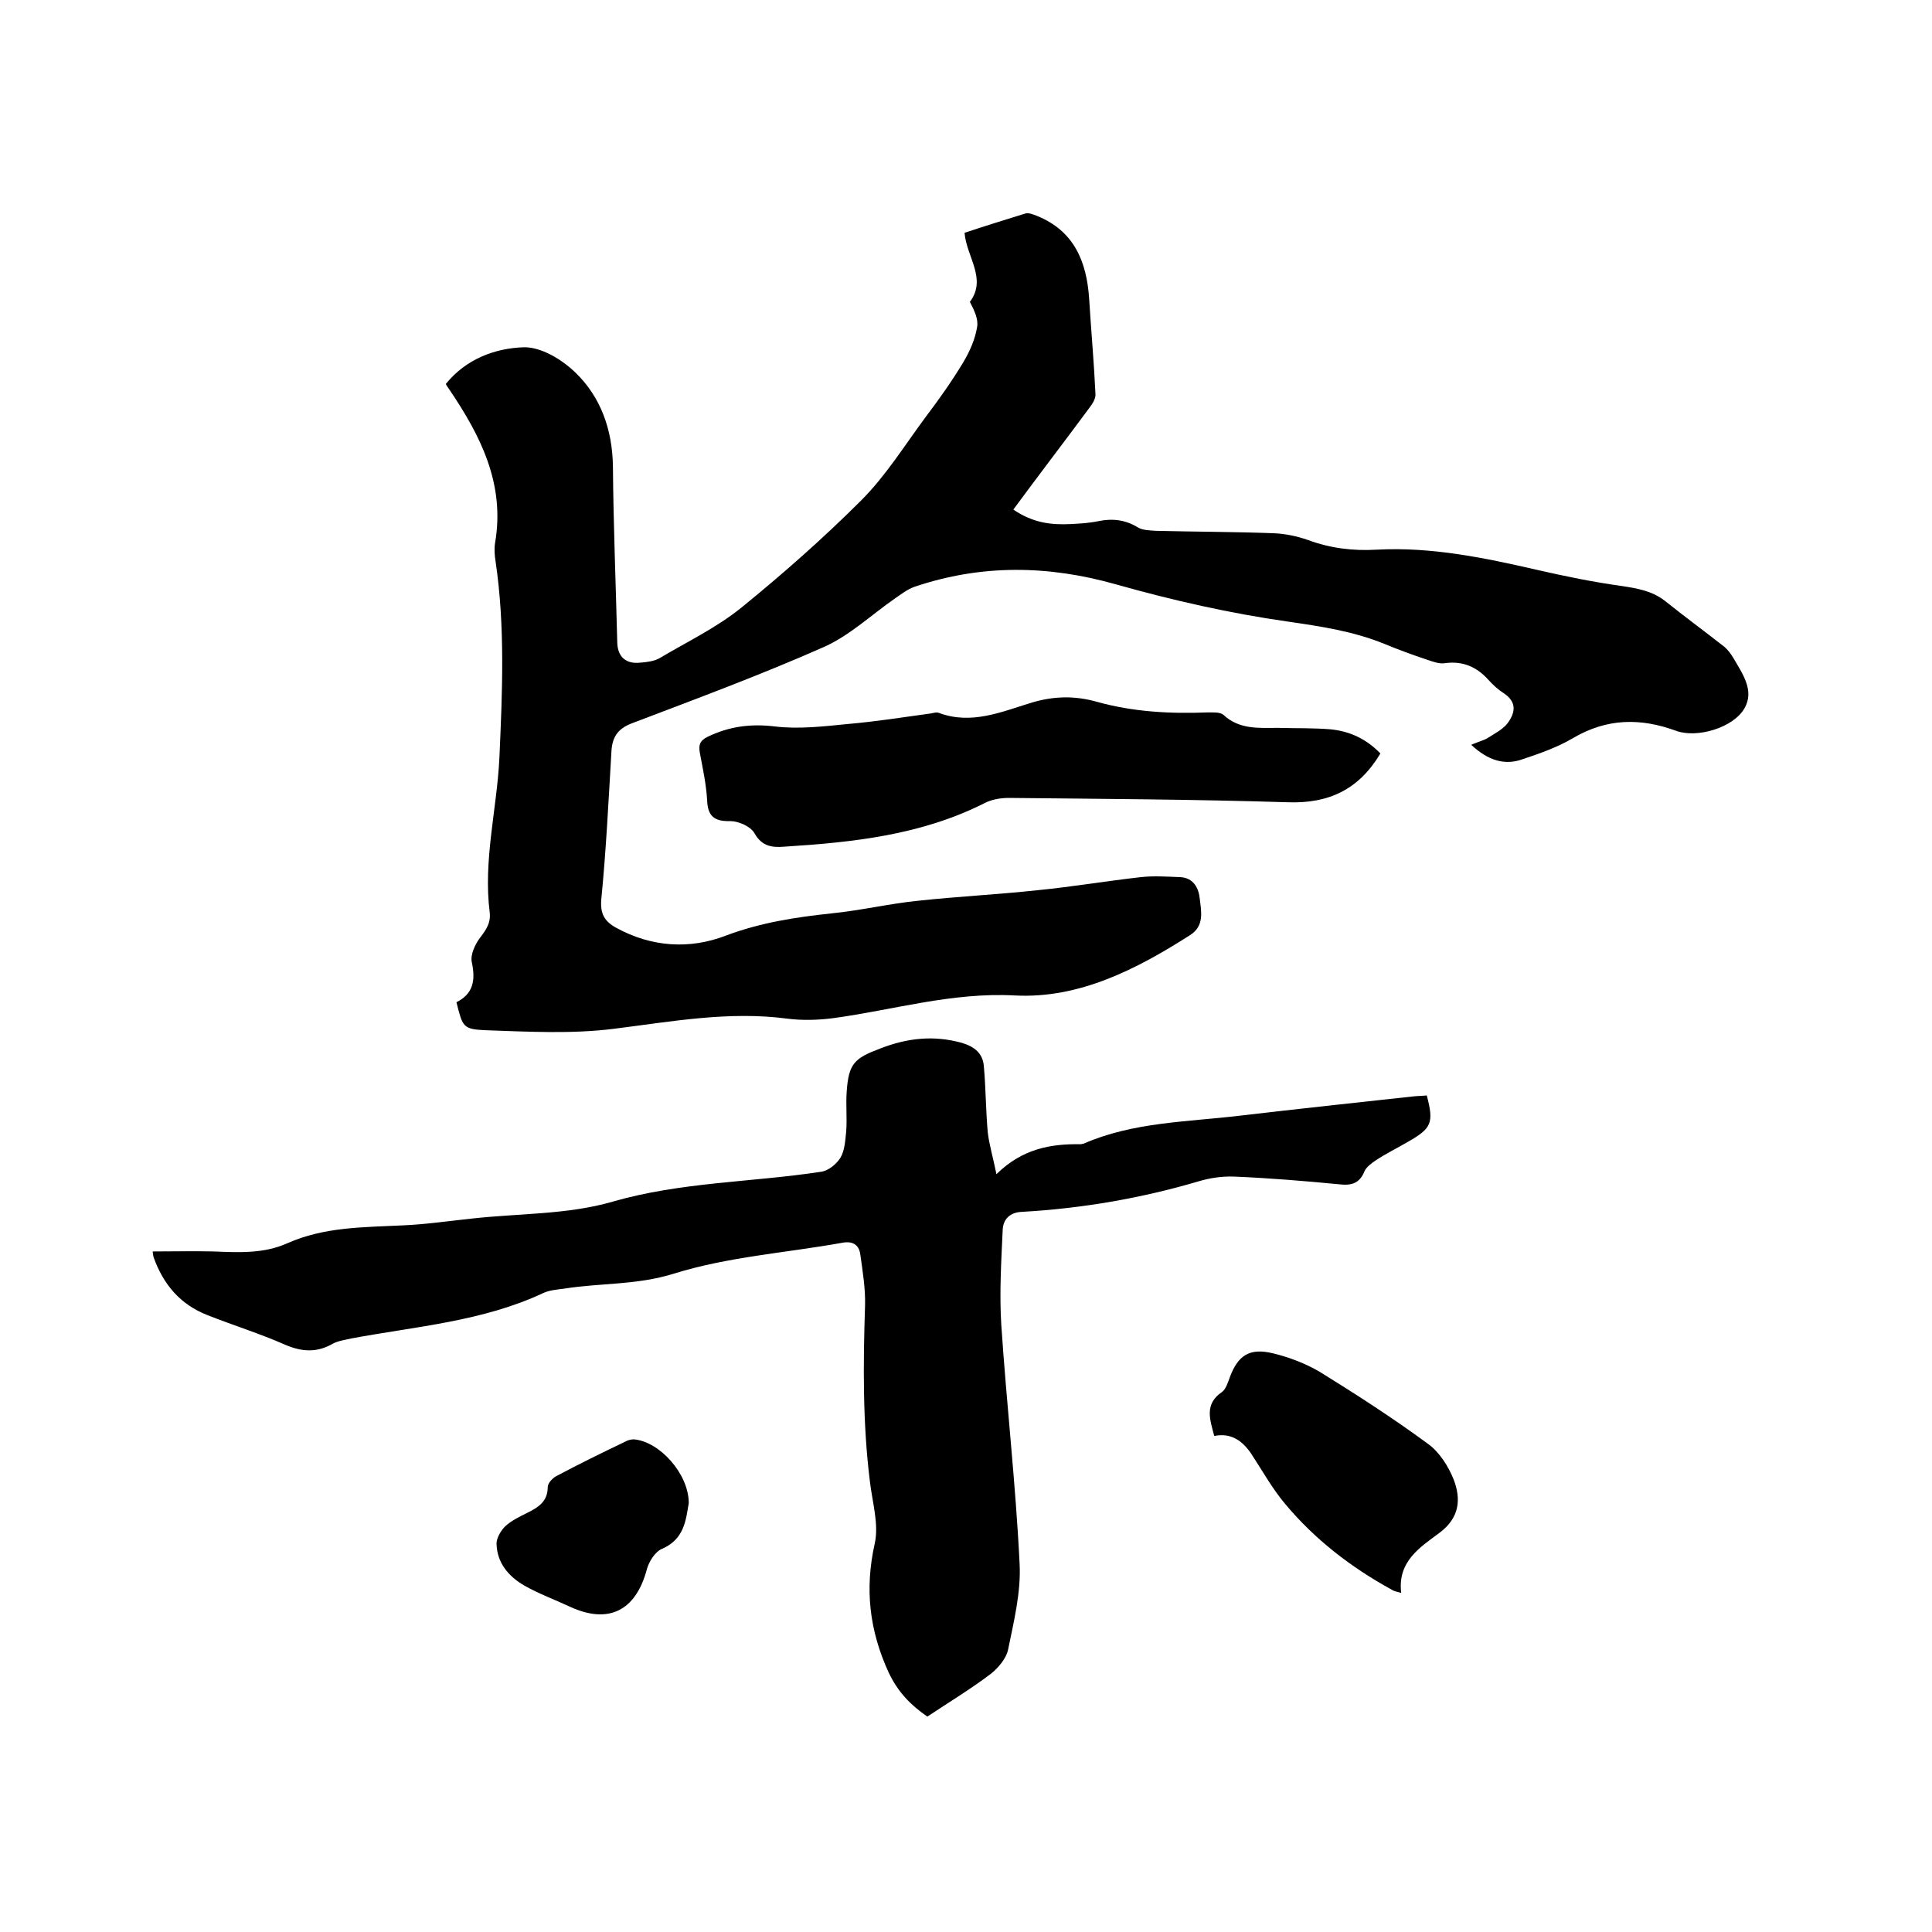
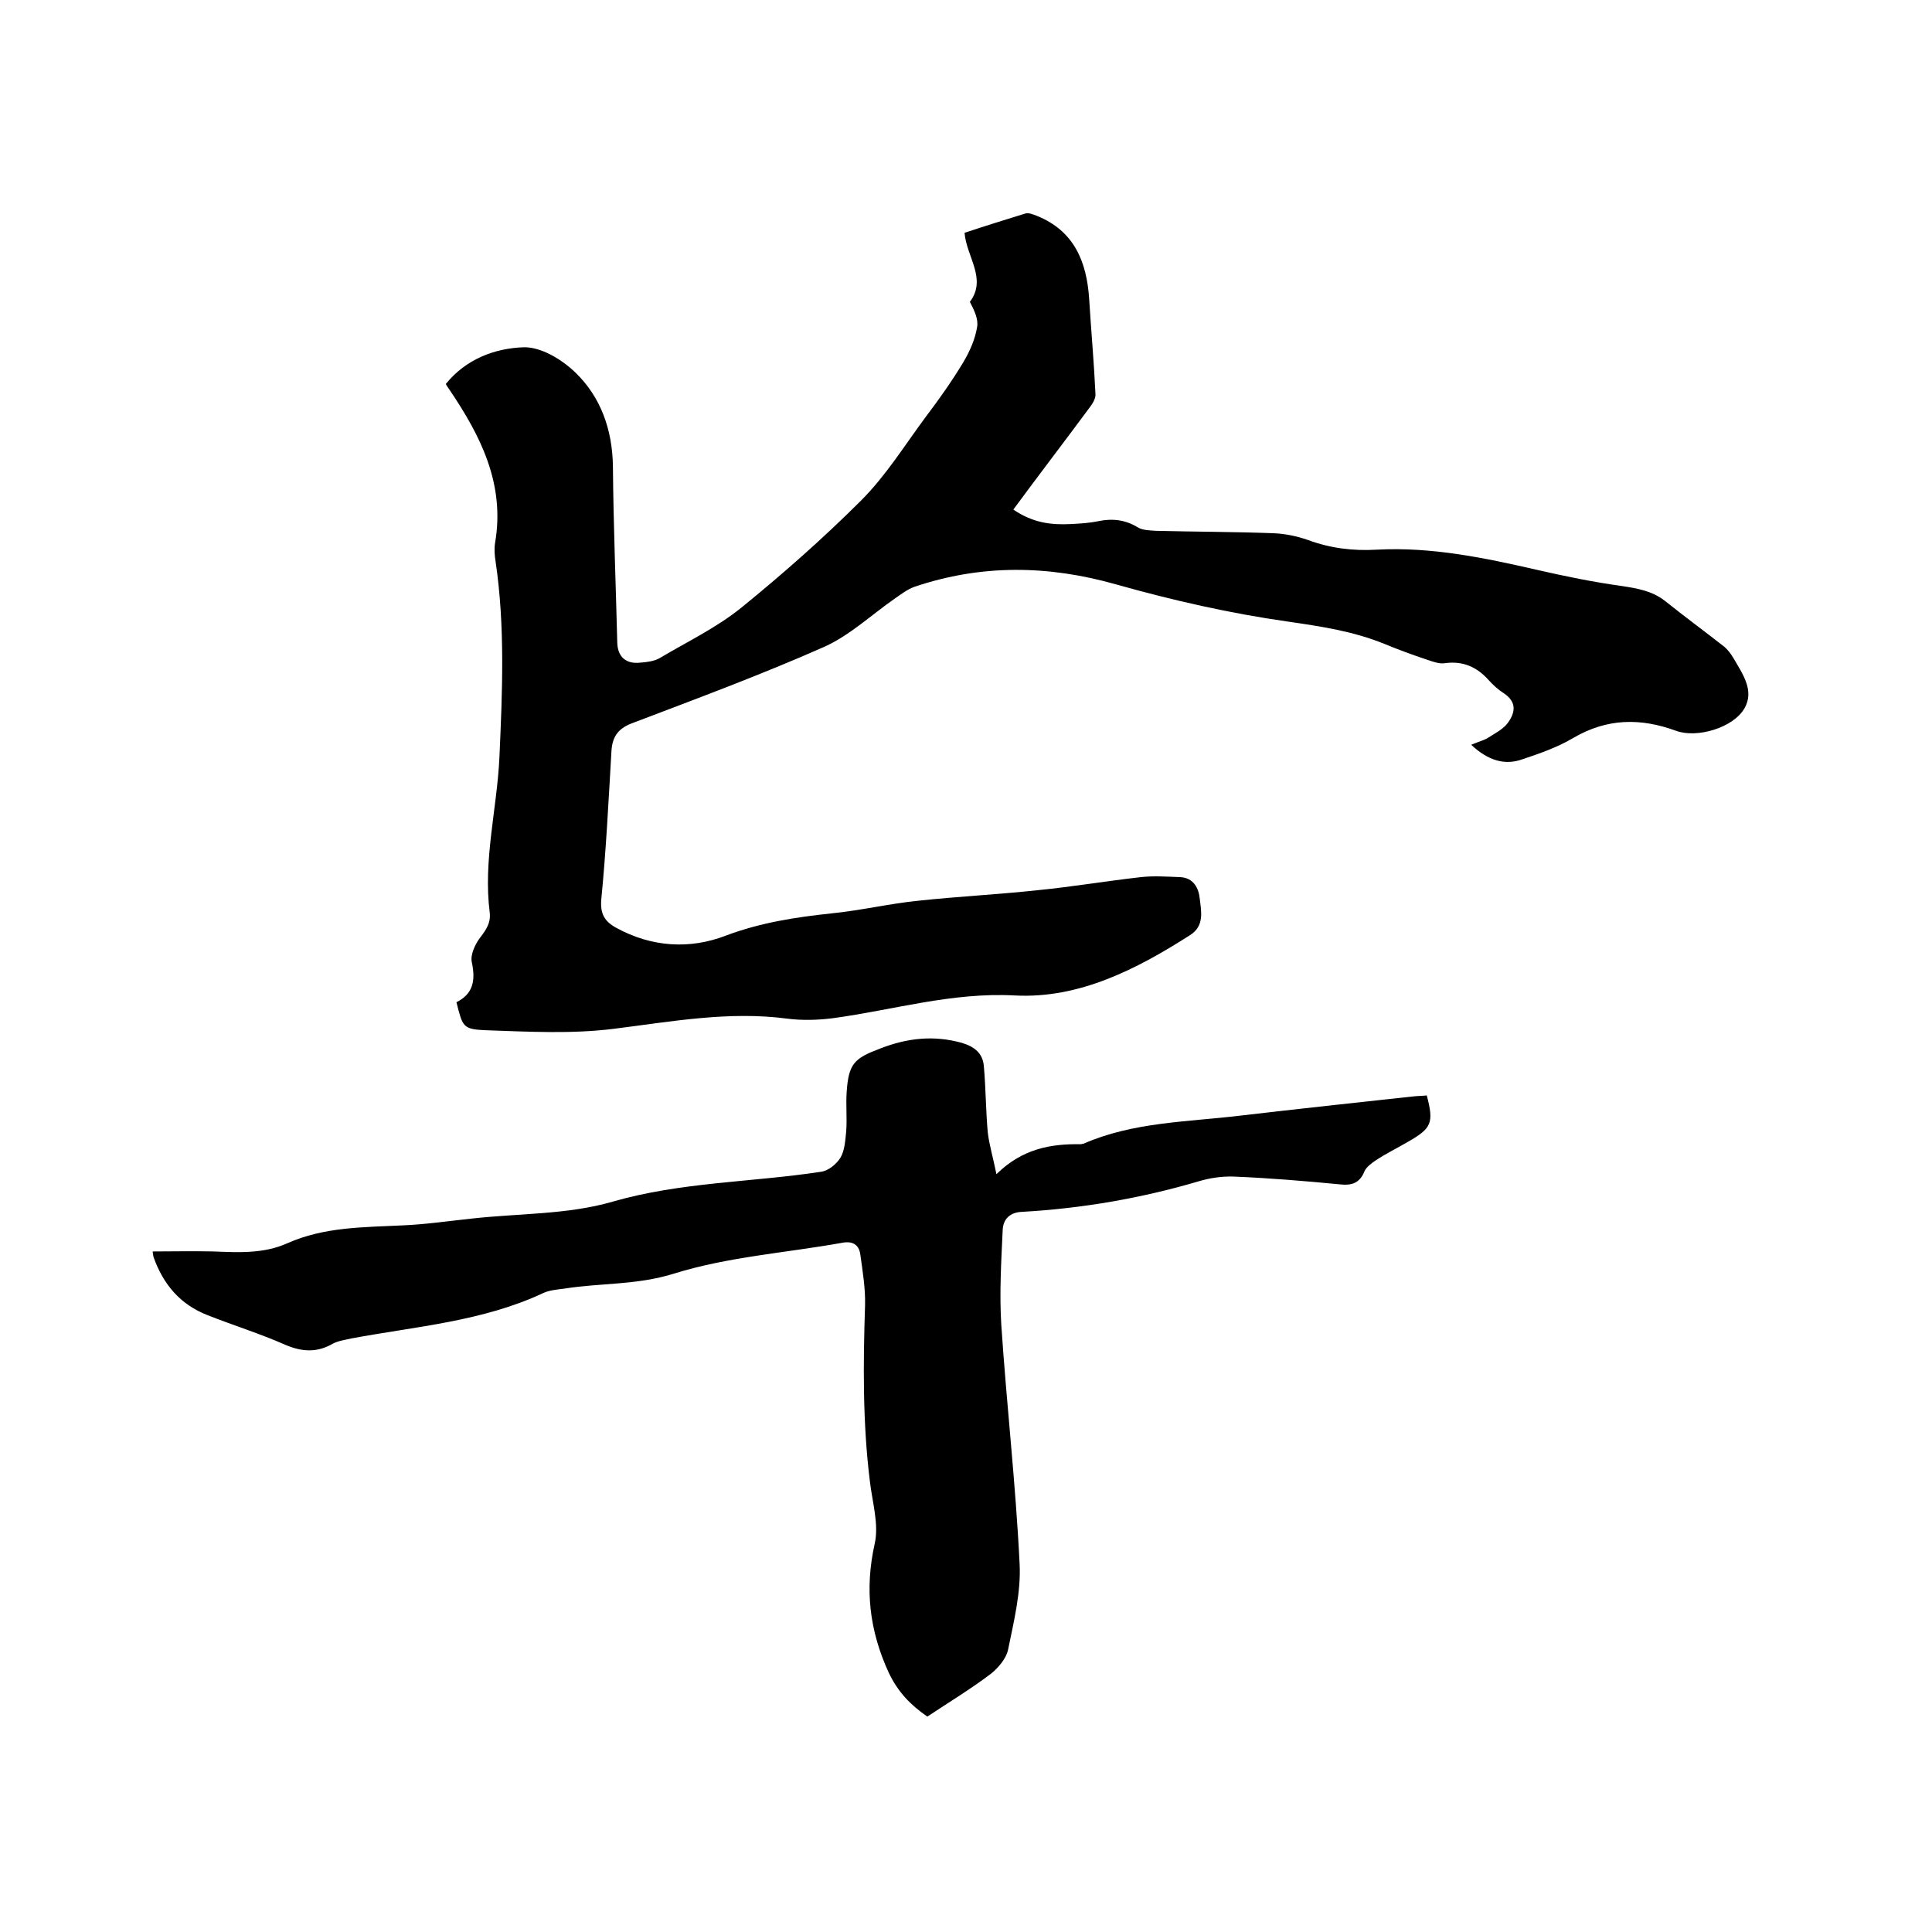
<svg xmlns="http://www.w3.org/2000/svg" enable-background="new 0 0 400 400" viewBox="0 0 400 400">
  <path d="m304.6 154.2c1.6-.7 2.6-.9 3.4-1.4 1.4-.9 3-1.7 4-2.9 1.7-2.2 2.2-4.5-.7-6.4-1.1-.7-2.2-1.7-3.1-2.7-2.4-2.7-5.3-4-9-3.5-1.2.2-2.5-.3-3.7-.7-3-1-6-2.1-8.9-3.3-6.4-2.6-13-3.6-19.9-4.6-12-1.7-23.9-4.4-35.6-7.7-14.1-4-27.9-4.2-41.8.5-1.4.5-2.7 1.5-4 2.4-4.9 3.4-9.3 7.6-14.6 10-13.1 5.8-26.6 10.8-40 15.9-2.8 1.1-3.9 2.8-4.1 5.6-.6 10.2-1.1 20.5-2.1 30.7-.3 3.1.7 4.7 3.1 6 7.3 4 15.2 4.5 22.7 1.6 7.2-2.7 14.4-3.8 21.9-4.6 6-.6 11.9-2 17.8-2.6 8.3-.9 16.6-1.3 24.9-2.2 7.1-.7 14.2-1.9 21.3-2.7 2.7-.3 5.4-.1 8.1 0 2.8.1 3.9 2.3 4.1 4.5.3 2.6 1 5.6-2 7.5-11.1 7.1-23 13.2-36.3 12.5-13-.7-25.1 3-37.6 4.7-3.1.4-6.4.5-9.5.1-12.1-1.6-23.9.6-35.9 2.1-8.7 1.1-17.7.6-26.5.3-4.8-.2-4.8-.7-6.1-5.8 3.4-1.7 4-4.4 3.2-8.2-.4-1.6.7-3.9 1.8-5.3 1.2-1.6 2.1-2.9 1.9-5-1.4-10.9 1.5-21.5 2-32.2.6-13.5 1.2-27.1-.8-40.6-.2-1.2-.3-2.6-.1-3.8 2.1-12.2-3-22.2-9.5-31.8-.2-.3-.5-.7-.7-1.1 4.2-5.2 10.2-7.4 16.1-7.6 3.6-.1 7.9 2.5 10.7 5.2 5.3 5.1 7.7 11.9 7.8 19.5.1 12.2.6 24.3.9 36.5.1 2.9 1.8 4.4 4.7 4.1 1.4-.1 2.9-.3 4-.9 5.7-3.4 11.8-6.3 17-10.5 8.6-7 17-14.4 24.8-22.2 5.1-5.1 9-11.4 13.3-17.2 2.8-3.7 5.5-7.5 7.9-11.5 1.3-2.2 2.4-4.7 2.8-7.2.3-1.6-.6-3.5-1.5-5.2 3.6-4.8-.7-9.3-1.1-14.3 4.2-1.4 8.4-2.7 12.6-4 .7-.2 1.6.2 2.4.5 7.7 3.1 10.3 9.5 10.8 17.2.4 6.5 1 13.1 1.3 19.6.1 1-.6 2.1-1.3 3-5.1 6.9-10.4 13.8-15.7 21 4.1 2.8 7.9 3.2 11.9 3 1.9-.1 3.8-.2 5.7-.6 2.9-.6 5.6-.3 8.2 1.3 1 .6 2.4.6 3.7.7 8.1.2 16.3.2 24.4.5 2.4.1 4.8.6 7.1 1.4 4.6 1.7 9.3 2.3 14.3 2 11.3-.6 22.3 1.7 33.2 4.2 5.7 1.3 11.5 2.5 17.3 3.3 3.3.5 6.4 1 9.1 3.1 4 3.2 8.2 6.3 12.3 9.5.7.6 1.3 1.4 1.8 2.2 1.9 3.3 4.5 6.8 2.4 10.5-2.3 4.1-9.9 6.3-14.2 4.7-7.4-2.7-14.3-2.6-21.3 1.5-3.2 1.9-6.9 3.2-10.5 4.4-3.6 1.3-7.1.3-10.6-3z" />
  <path d="m31.6 259.1c4.4 0 8.5-.1 12.6 0 5.2.2 10.4.5 15.3-1.7 7.6-3.4 15.8-3.3 23.9-3.7 4.7-.2 9.5-.9 14.2-1.4 9.8-1.1 19.9-.8 29.2-3.5 14.2-4.1 28.8-4 43.2-6.2 1.5-.2 3.2-1.6 4-2.9.9-1.5 1-3.6 1.2-5.5.2-2.7-.1-5.5.1-8.2.4-5.8 1.6-6.9 6.9-8.9 5.6-2.2 11.1-2.8 16.9-1.2 2.7.8 4.4 2.2 4.6 4.9.4 4.5.4 9.1.8 13.6.3 2.6 1.1 5.2 1.8 8.7 5.4-5.3 11.3-6.3 17.4-6.2.2 0 .4-.1.6-.1 10.3-4.5 21.4-4.5 32.3-5.8 12-1.4 24-2.7 36-4 .9-.1 1.9-.1 2.8-.2 1.5 5.7 1 6.8-3.9 9.6-2.2 1.3-4.5 2.4-6.6 3.8-.9.6-2 1.4-2.4 2.3-1 2.5-2.7 3-5.2 2.7-7.3-.7-14.5-1.3-21.8-1.6-2.5-.1-5.1.3-7.4 1-11.9 3.5-24.1 5.6-36.5 6.3-2.6.1-3.9 1.6-4 3.7-.3 6.5-.7 13.1-.3 19.6 1.1 16.6 3 33.1 3.8 49.6.3 5.9-1.2 11.9-2.4 17.8-.4 1.8-2 3.7-3.5 4.9-4.2 3.2-8.7 5.9-13.2 8.9-3.5-2.4-6.1-5.1-8-9.1-4-8.7-5-17.3-2.9-26.7.9-4-.5-8.6-1-12.9-1.5-12.1-1.4-24.3-1-36.4.1-3.5-.5-7.1-1-10.7-.3-1.9-1.6-2.7-3.7-2.3-11.7 2.1-23.7 2.9-34.9 6.4-7.7 2.4-15.2 1.9-22.7 3.1-1.5.2-3 .3-4.3.9-12.6 5.9-26.3 6.9-39.7 9.4-1.3.3-2.8.5-3.9 1.1-3.3 1.9-6.4 1.7-9.9.2-5.2-2.3-10.7-4-16-6.1-5.7-2.2-9.2-6.4-11.2-12-.1-.3-.1-.7-.2-1.2z" />
-   <path d="m285.8 156c-4.5 7.5-10.7 10.4-19.2 10.1-19.2-.6-38.5-.7-57.7-.9-1.7 0-3.6.3-5.1 1.1-13.1 6.6-27.2 8.1-41.5 9-2.5.2-4.6-.1-6.1-2.8-.8-1.4-3.3-2.5-5-2.5-3.4.1-4.7-1.1-4.8-4.4-.2-3.3-.9-6.5-1.5-9.7-.3-1.7 0-2.6 1.7-3.4 4.4-2.1 8.8-2.7 13.8-2.1 4.9.6 10.1 0 15.1-.5 5.8-.5 11.5-1.4 17.3-2.2.5-.1 1.1-.3 1.6-.1 6.7 2.5 12.9-.2 19.1-2.1 4.6-1.4 9-1.5 13.6-.2 7.5 2.1 15.2 2.5 22.9 2.2 1.1 0 2.6-.1 3.3.5 3.3 3.1 7.4 2.7 11.4 2.7 3.6.1 7.2 0 10.8.3 4 .4 7.4 2 10.3 5z" />
-   <path d="m251.4 297.3c-.9-3.4-2.1-6.6 1.6-9.1.8-.6 1.2-1.9 1.6-3 1.7-4.6 4.1-6.2 9-5 3.3.8 6.7 2.1 9.6 3.8 7.6 4.7 15.2 9.6 22.4 14.9 2.4 1.7 4.3 4.7 5.4 7.5 1.5 4 1.2 7.8-2.9 10.9-4 3-8.8 5.9-8 12.5-1.1-.3-1.6-.4-2-.7-8.4-4.6-15.9-10.4-22-17.7-2.7-3.2-4.8-7-7.1-10.5-1.8-2.6-4.1-4.3-7.6-3.6z" />
-   <path d="m142.6 311.2c-.6 3.5-.9 7.5-5.6 9.5-1.4.6-2.7 2.7-3.1 4.3-2.3 8.5-7.9 11.3-15.8 7.7-3.2-1.5-6.5-2.7-9.5-4.4-3.3-1.9-5.7-4.7-5.8-8.7 0-1.2.9-2.7 1.8-3.6 1.3-1.2 3-2 4.6-2.8 2.2-1.1 4.2-2.3 4.2-5.3 0-.8 1-1.9 1.8-2.3 4.7-2.5 9.4-4.8 14.2-7.1.5-.3 1.2-.5 1.8-.5 5.3.4 11.4 7.1 11.4 13.2z" />
</svg>